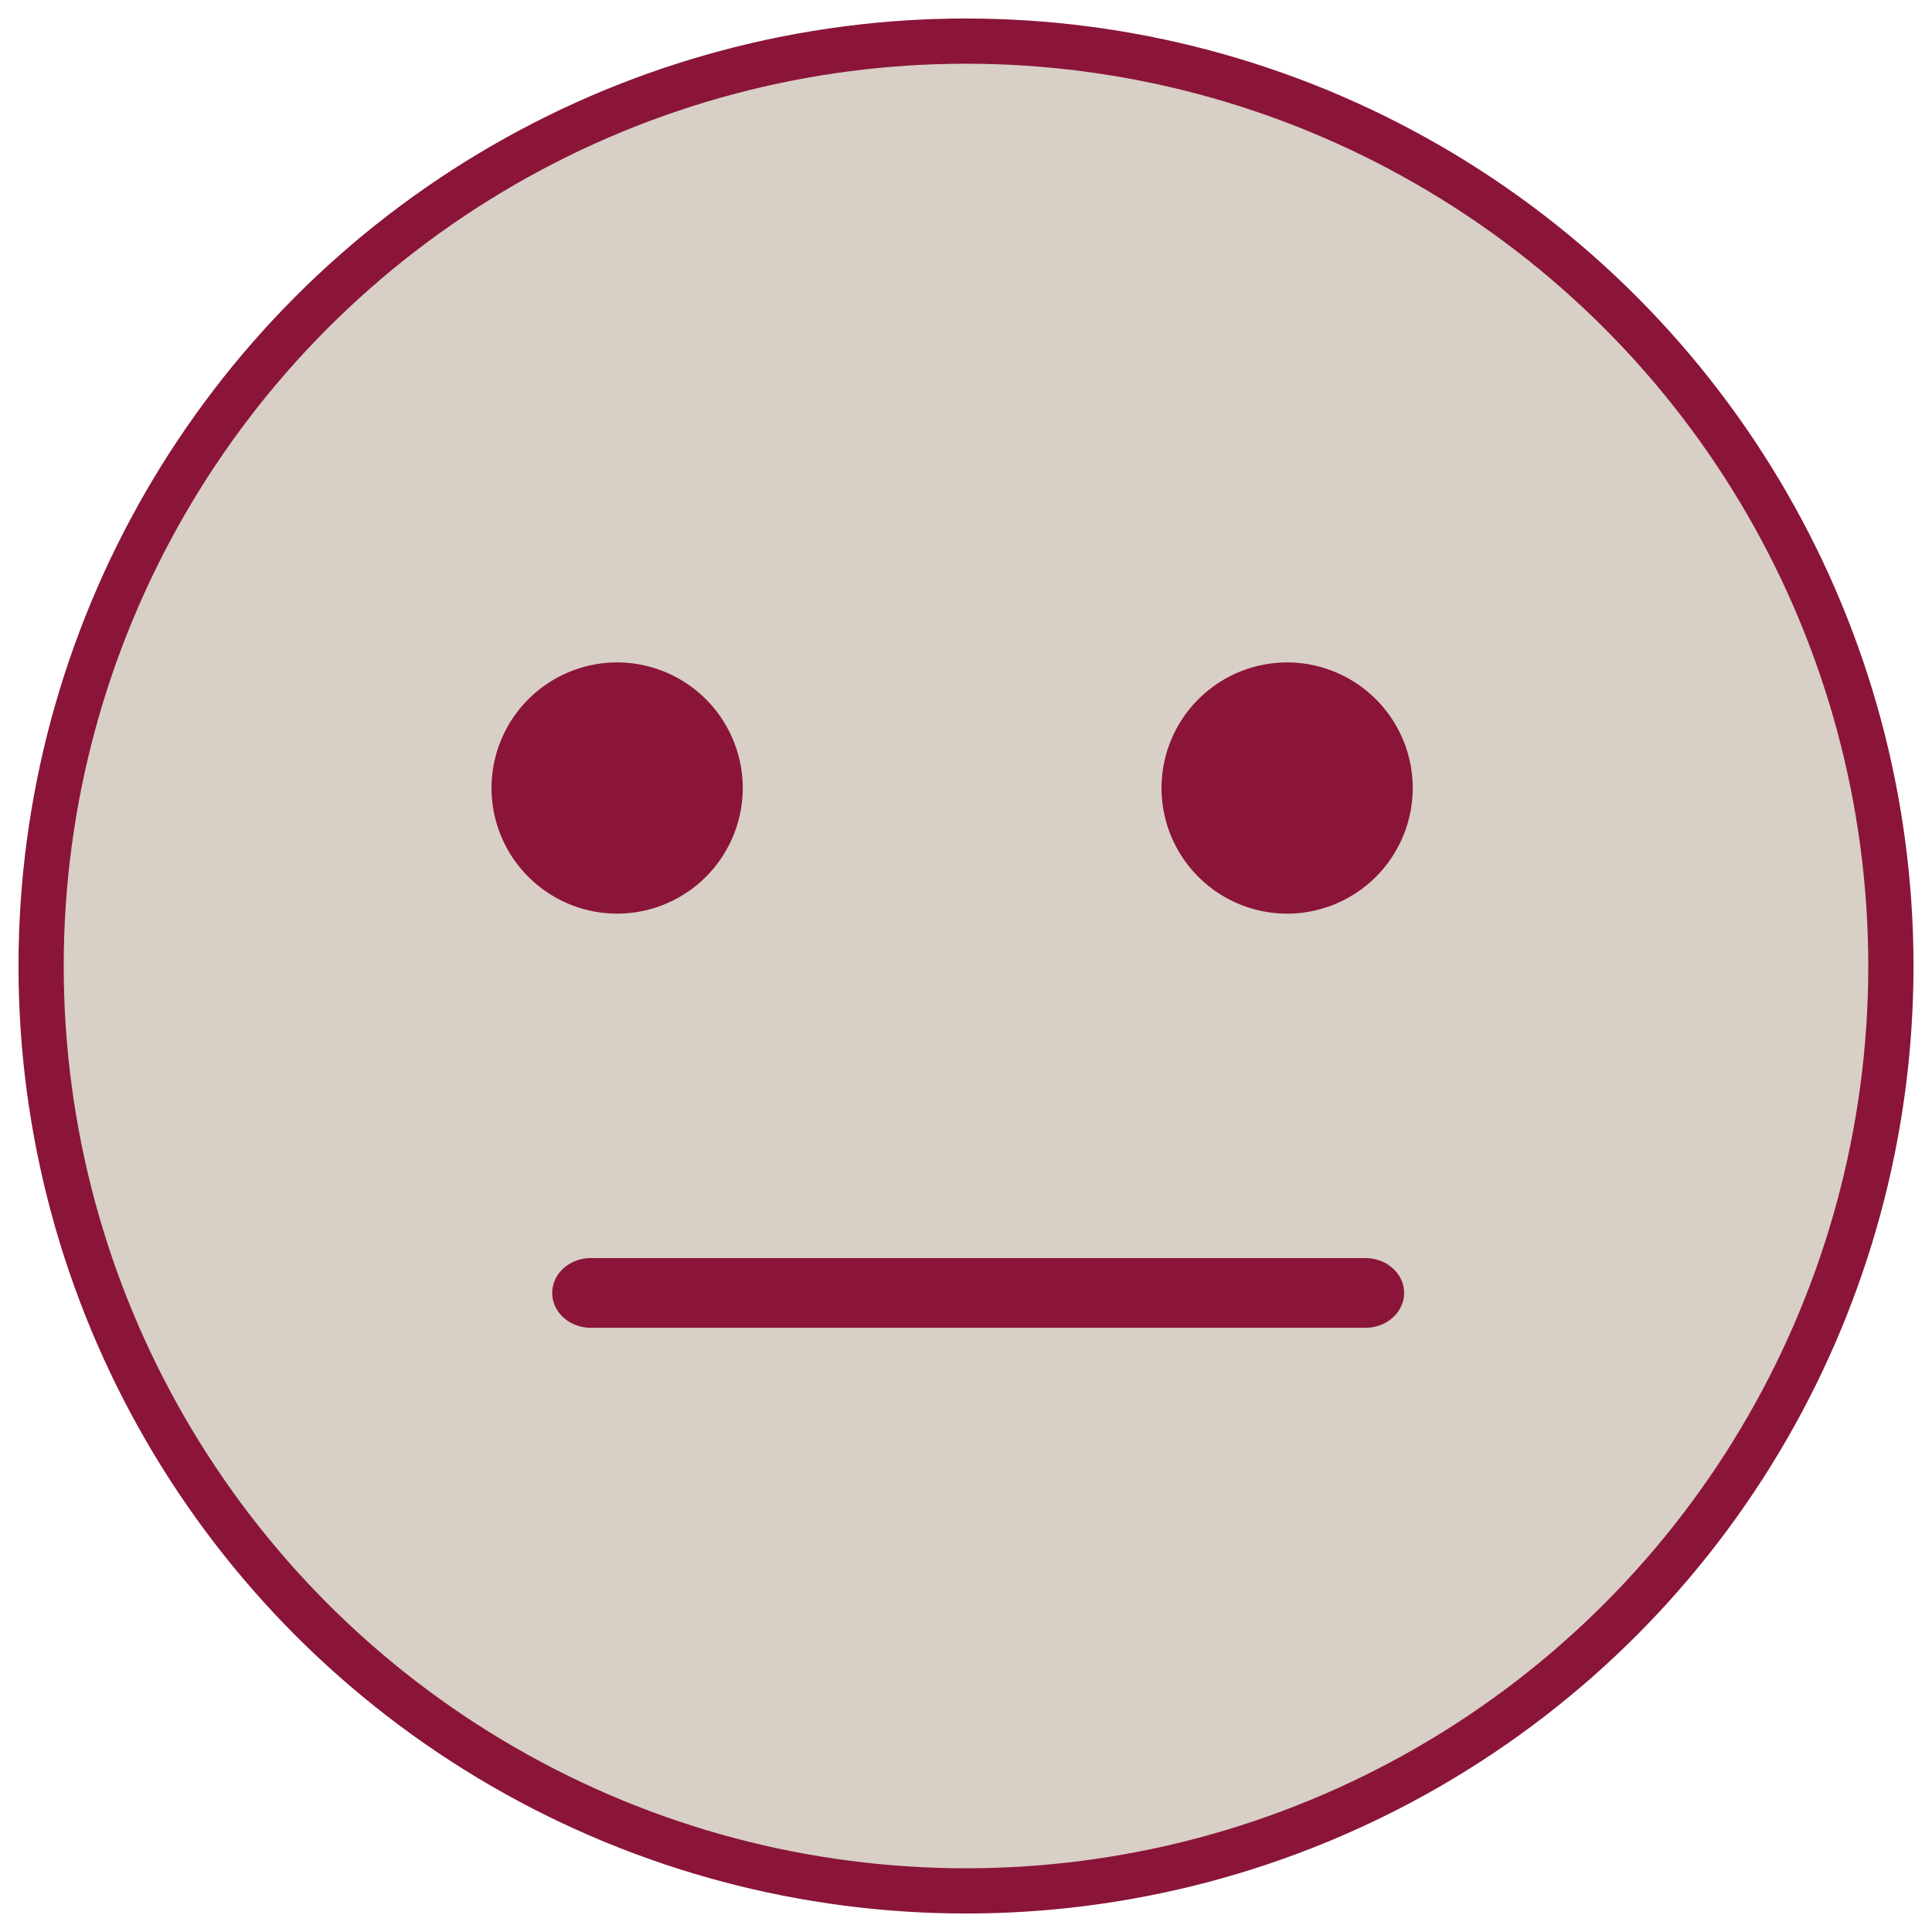
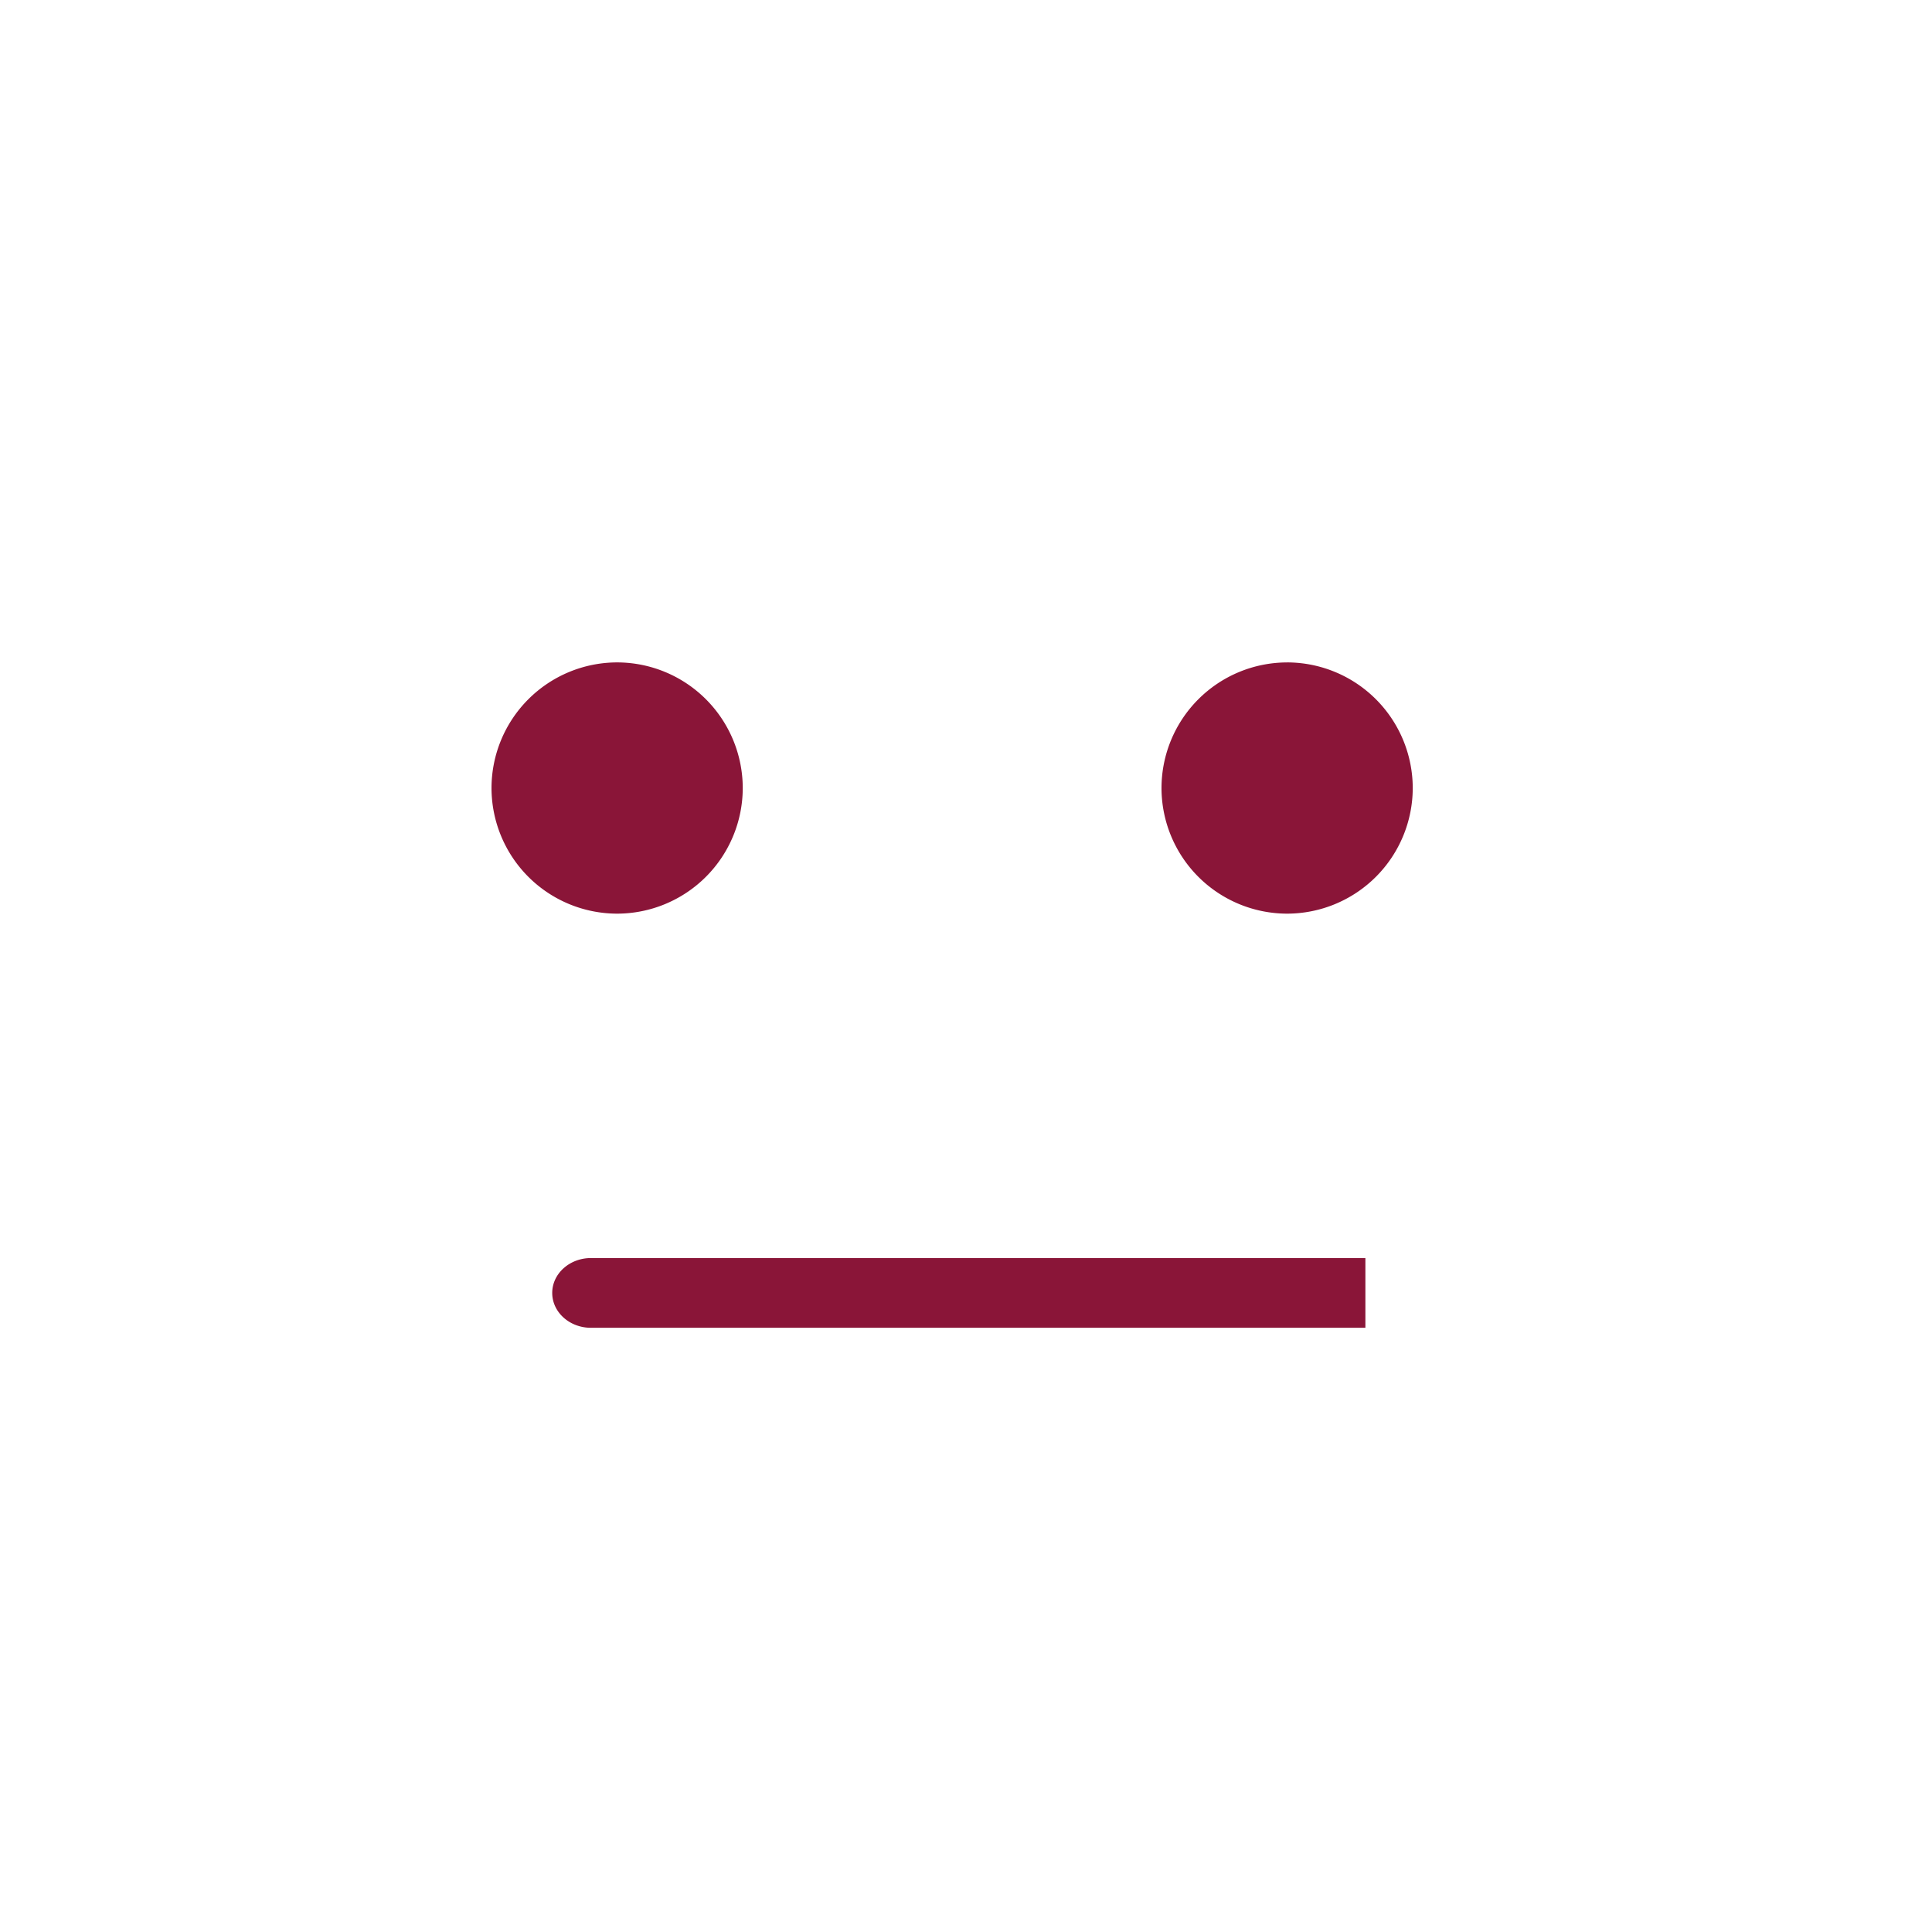
<svg xmlns="http://www.w3.org/2000/svg" width="94" height="94">
  <g fill="none" fill-rule="evenodd" transform="translate(2 2)">
-     <circle cx="45" cy="45" r="45" fill="#D8CFC6" fill-rule="nonzero" stroke="#8A1538" stroke-width="2.2" />
-     <path fill="#8A1538" d="M34.138 36.341a6.12 6.12 0 00-6.112-6.112 6.12 6.12 0 00-6.112 6.112 6.12 6.12 0 006.112 6.112 6.12 6.12 0 006.112-6.112m26.486-6.111a6.12 6.12 0 00-6.112 6.111 6.12 6.12 0 006.112 6.112 6.12 6.12 0 006.112-6.112 6.12 6.12 0 00-6.112-6.112m3.808 28.981h-37.68c-1.04 0-1.884.76-1.884 1.697 0 .936.844 1.696 1.884 1.696h37.68c1.04 0 1.884-.76 1.884-1.696 0-.937-.844-1.696-1.884-1.696" />
+     <path fill="#8A1538" d="M34.138 36.341a6.12 6.12 0 00-6.112-6.112 6.12 6.12 0 00-6.112 6.112 6.12 6.12 0 006.112 6.112 6.12 6.12 0 006.112-6.112m26.486-6.111a6.12 6.12 0 00-6.112 6.111 6.12 6.12 0 006.112 6.112 6.12 6.12 0 006.112-6.112 6.12 6.12 0 00-6.112-6.112m3.808 28.981h-37.68c-1.04 0-1.884.76-1.884 1.697 0 .936.844 1.696 1.884 1.696h37.68" />
  </g>
</svg>